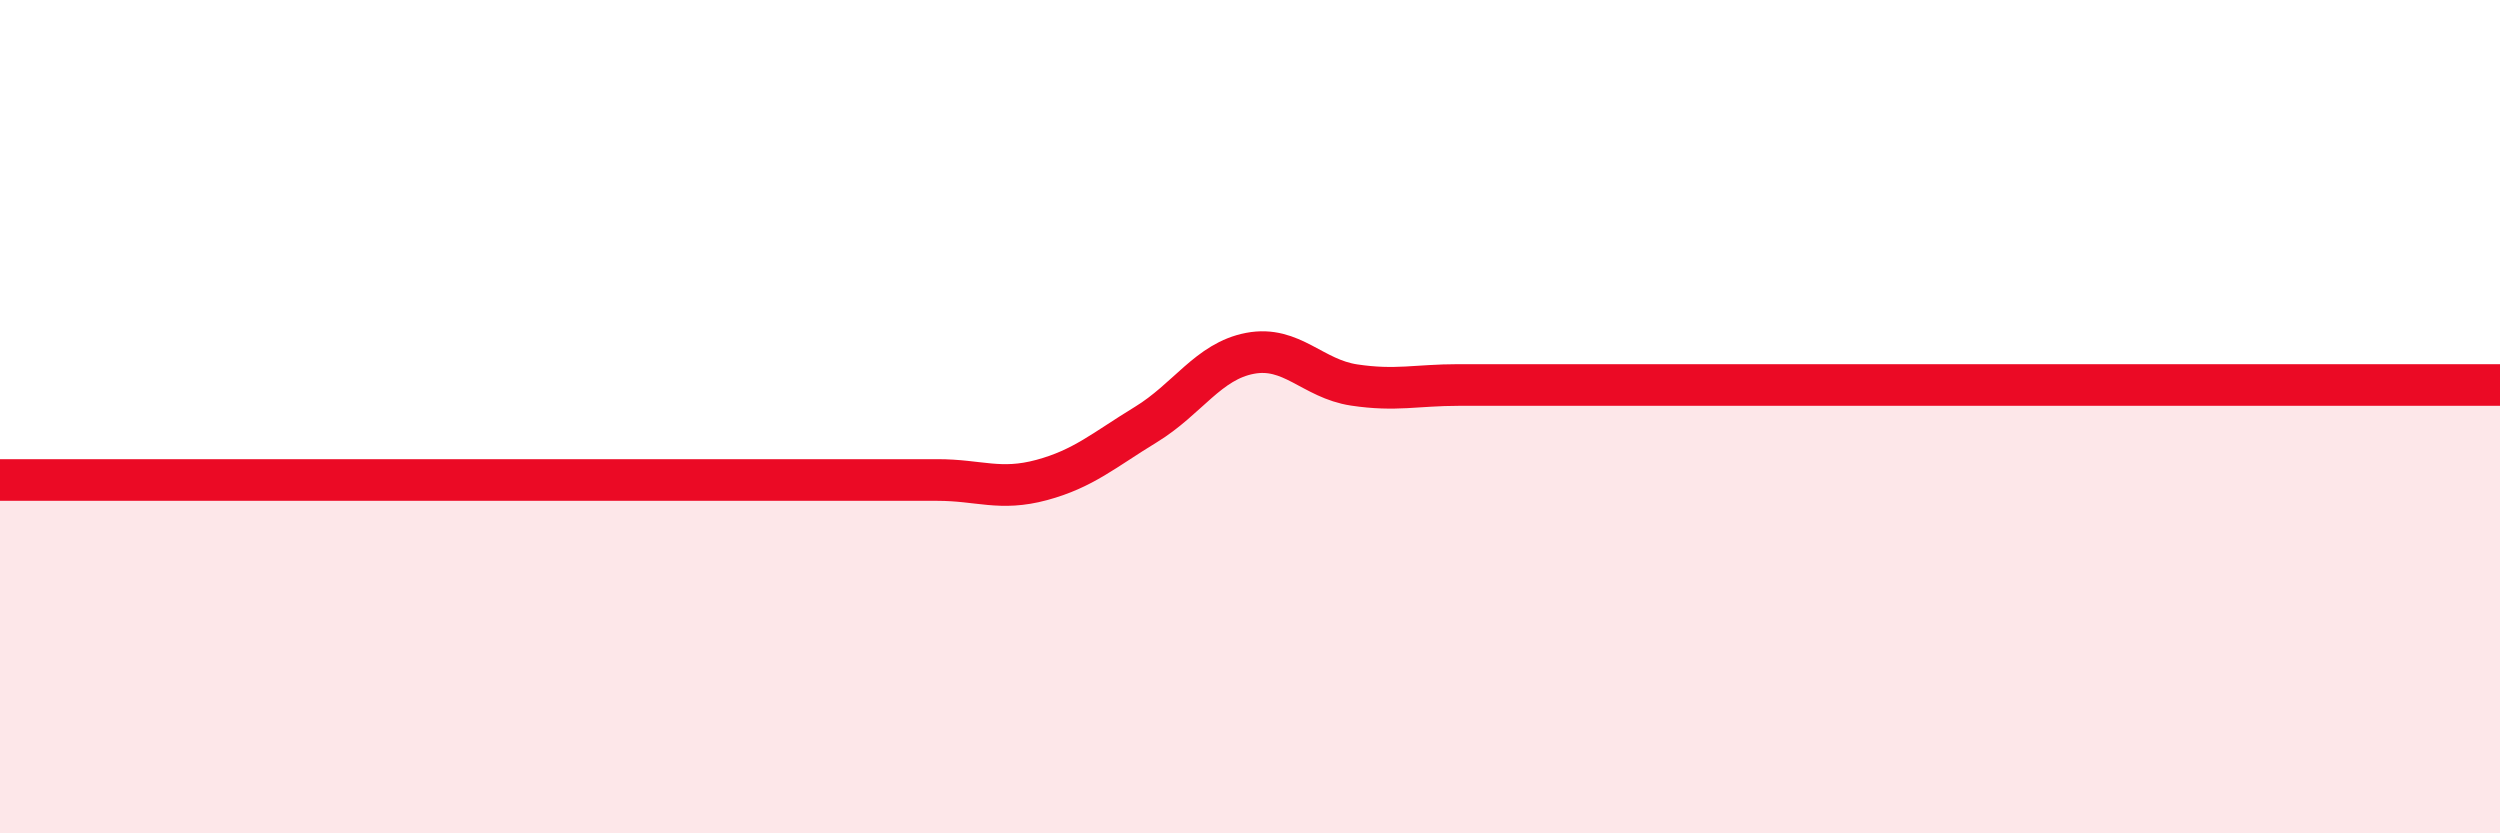
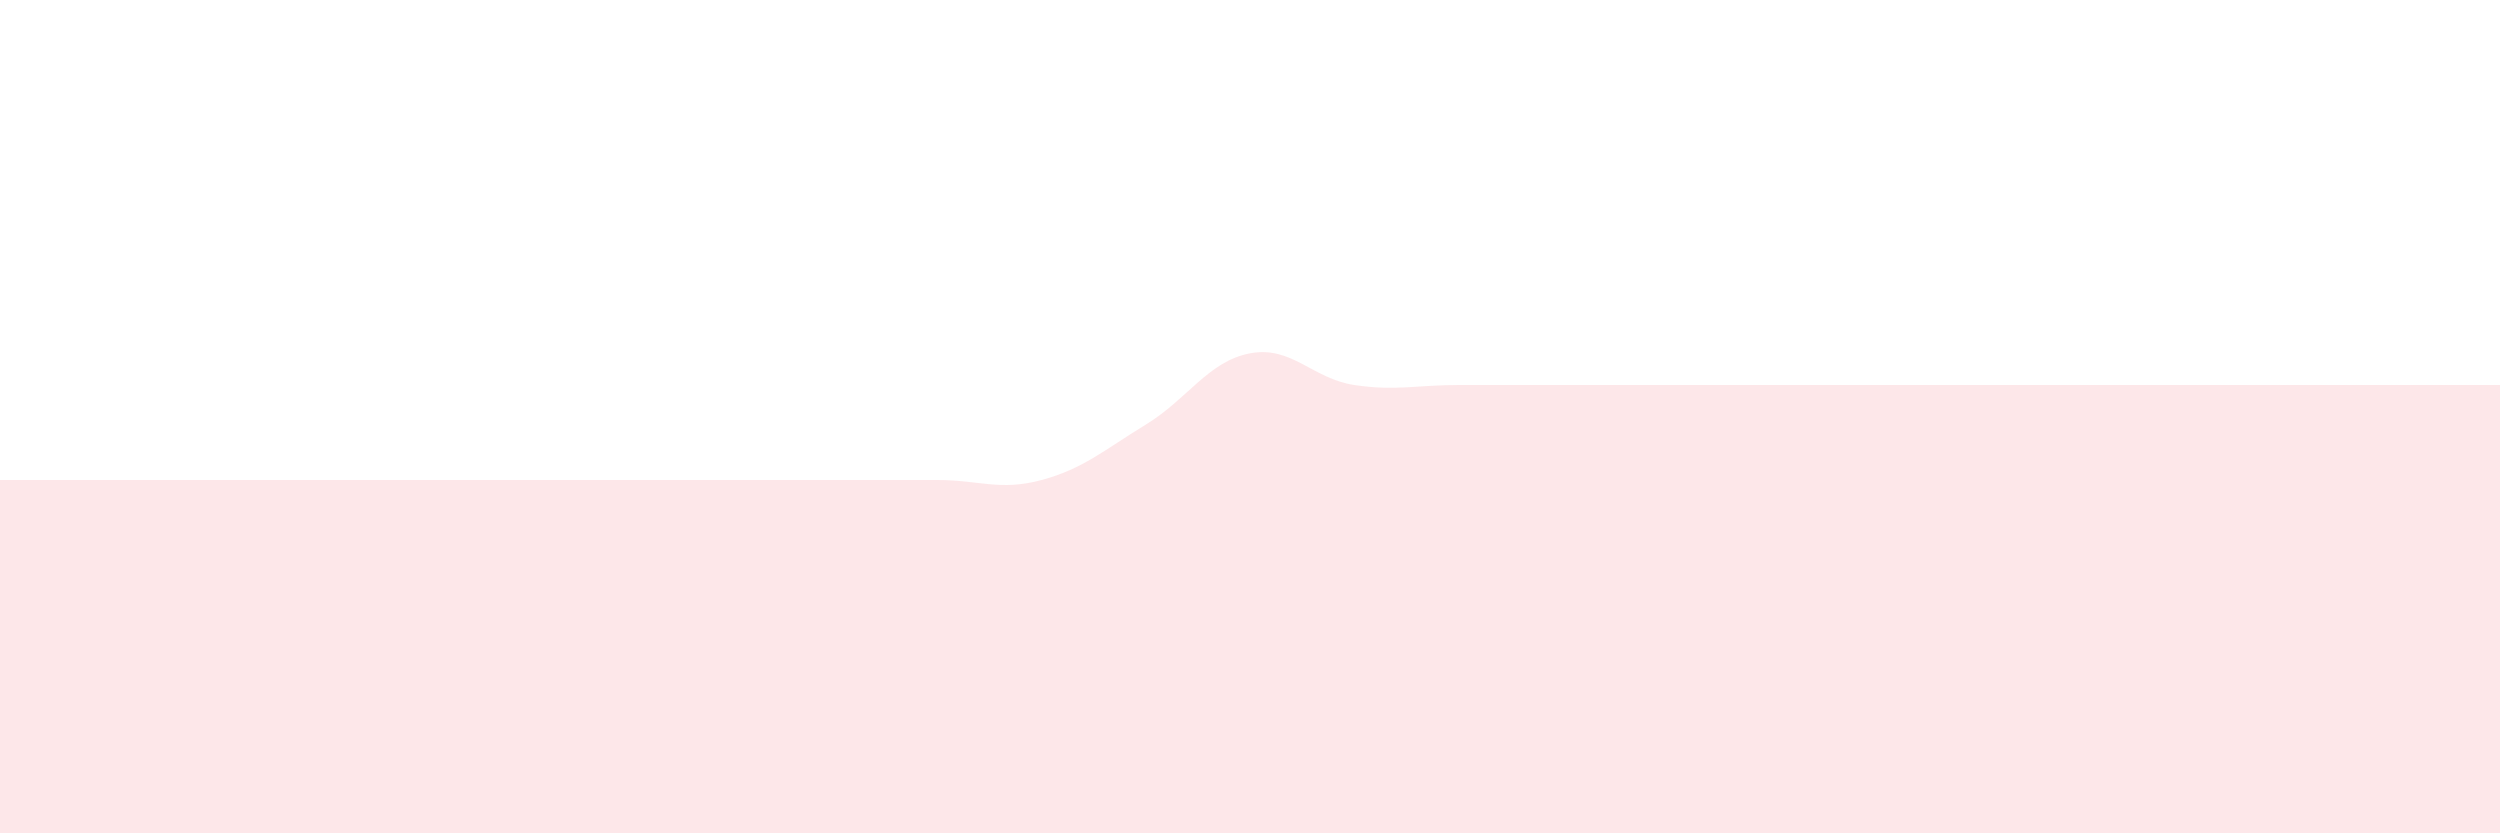
<svg xmlns="http://www.w3.org/2000/svg" width="60" height="20" viewBox="0 0 60 20">
  <path d="M 0,11.52 C 0.5,11.52 1.5,11.52 2.5,11.52 C 3.5,11.52 4,11.52 5,11.52 C 6,11.52 6.5,11.52 7.5,11.52 C 8.5,11.52 9,11.52 10,11.52 C 11,11.52 11.5,11.52 12.5,11.52 C 13.5,11.52 14,11.52 15,11.52 C 16,11.52 16.5,11.52 17.5,11.52 C 18.5,11.52 19,11.52 20,11.52 C 21,11.52 21.5,11.52 22.5,11.52 C 23.5,11.52 24,11.79 25,11.52 C 26,11.25 26.5,10.8 27.5,10.19 C 28.5,9.58 29,8.67 30,8.48 C 31,8.29 31.5,9.09 32.5,9.24 C 33.5,9.39 34,9.24 35,9.24 C 36,9.24 36.5,9.24 37.5,9.24 C 38.5,9.24 39,9.24 40,9.24 C 41,9.24 41.5,9.24 42.5,9.24 C 43.5,9.24 44,9.24 45,9.24 C 46,9.24 46.5,9.24 47.5,9.24 C 48.5,9.24 49,9.24 50,9.24 C 51,9.24 51.5,9.24 52.5,9.24 C 53.5,9.24 53.5,9.24 55,9.24 C 56.5,9.24 59,9.24 60,9.24L60 20L0 20Z" fill="#EB0A25" opacity="0.1" stroke-linecap="round" stroke-linejoin="round" />
-   <path d="M 0,11.52 C 0.5,11.52 1.5,11.52 2.5,11.52 C 3.5,11.52 4,11.52 5,11.52 C 6,11.52 6.5,11.52 7.5,11.52 C 8.5,11.52 9,11.52 10,11.52 C 11,11.52 11.5,11.52 12.5,11.52 C 13.5,11.52 14,11.52 15,11.52 C 16,11.52 16.5,11.52 17.5,11.52 C 18.5,11.52 19,11.52 20,11.52 C 21,11.52 21.5,11.52 22.5,11.52 C 23.5,11.52 24,11.79 25,11.52 C 26,11.25 26.5,10.8 27.5,10.19 C 28.5,9.58 29,8.67 30,8.48 C 31,8.29 31.5,9.09 32.5,9.24 C 33.5,9.39 34,9.24 35,9.24 C 36,9.24 36.5,9.24 37.5,9.24 C 38.5,9.24 39,9.24 40,9.24 C 41,9.24 41.5,9.24 42.5,9.24 C 43.5,9.24 44,9.24 45,9.24 C 46,9.24 46.5,9.24 47.5,9.24 C 48.5,9.24 49,9.24 50,9.24 C 51,9.24 51.5,9.24 52.5,9.24 C 53.5,9.24 53.5,9.24 55,9.24 C 56.5,9.24 59,9.24 60,9.24" stroke="#EB0A25" stroke-width="1" fill="none" stroke-linecap="round" stroke-linejoin="round" />
</svg>